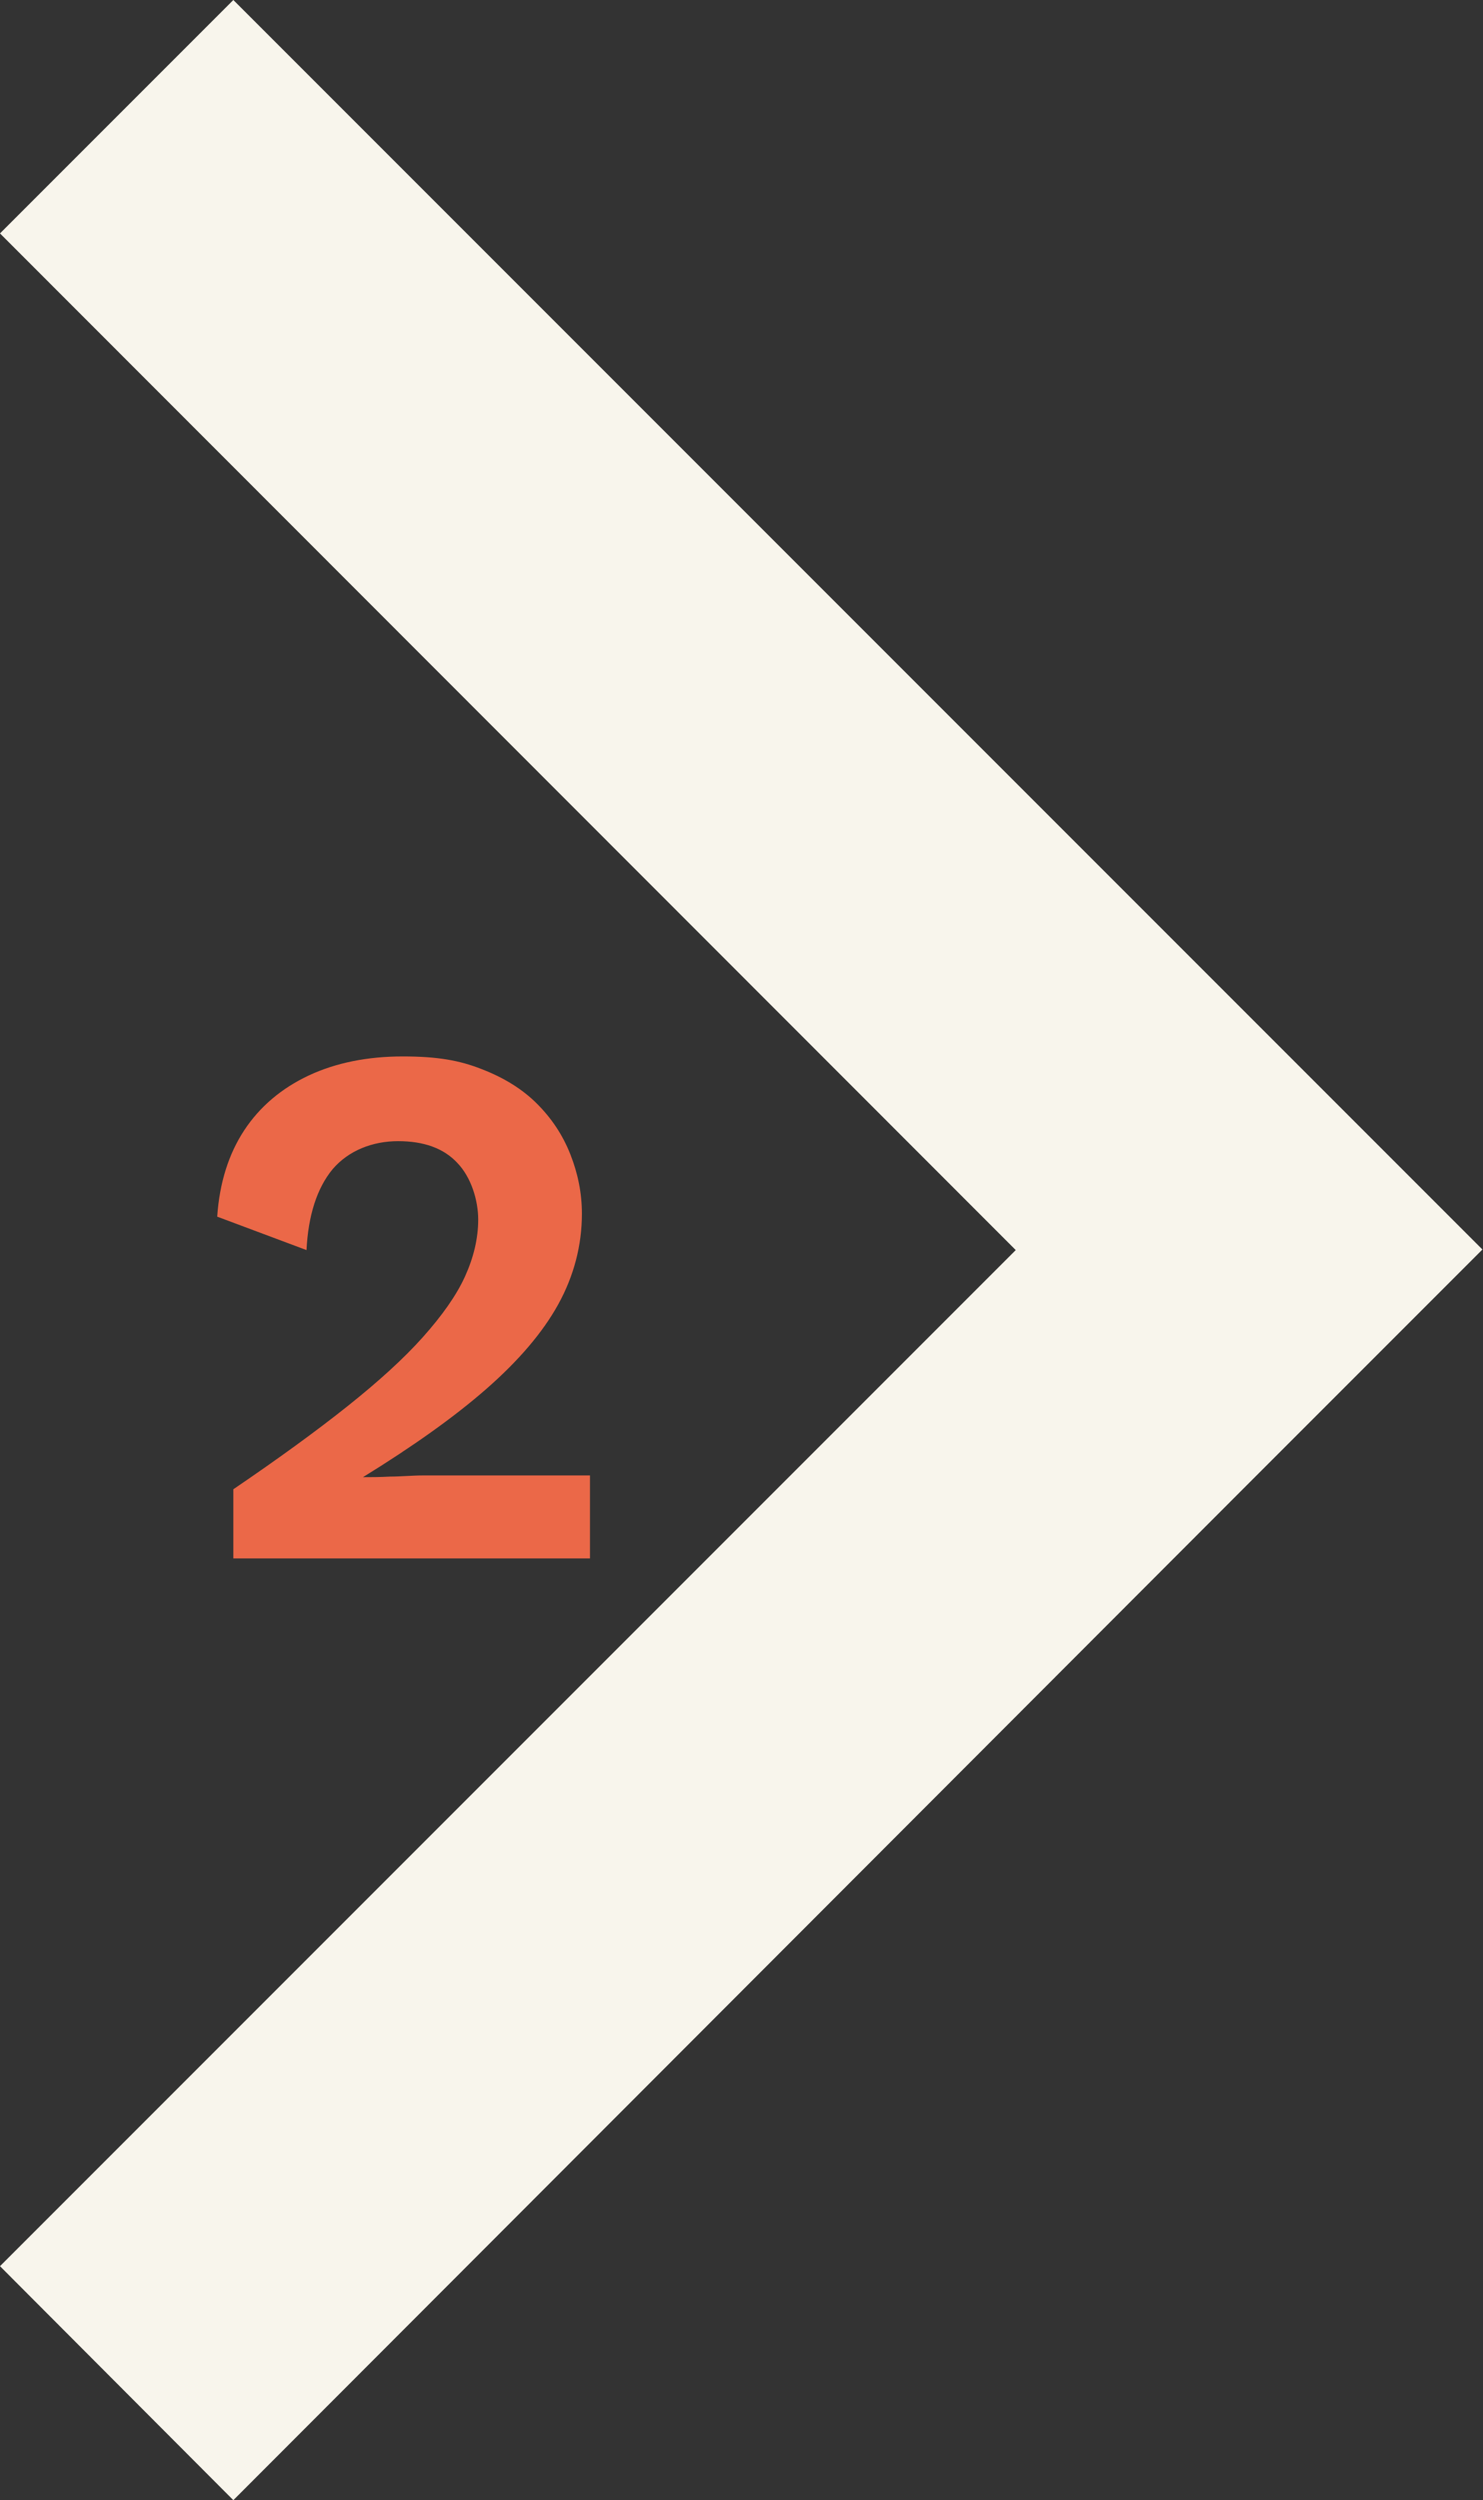
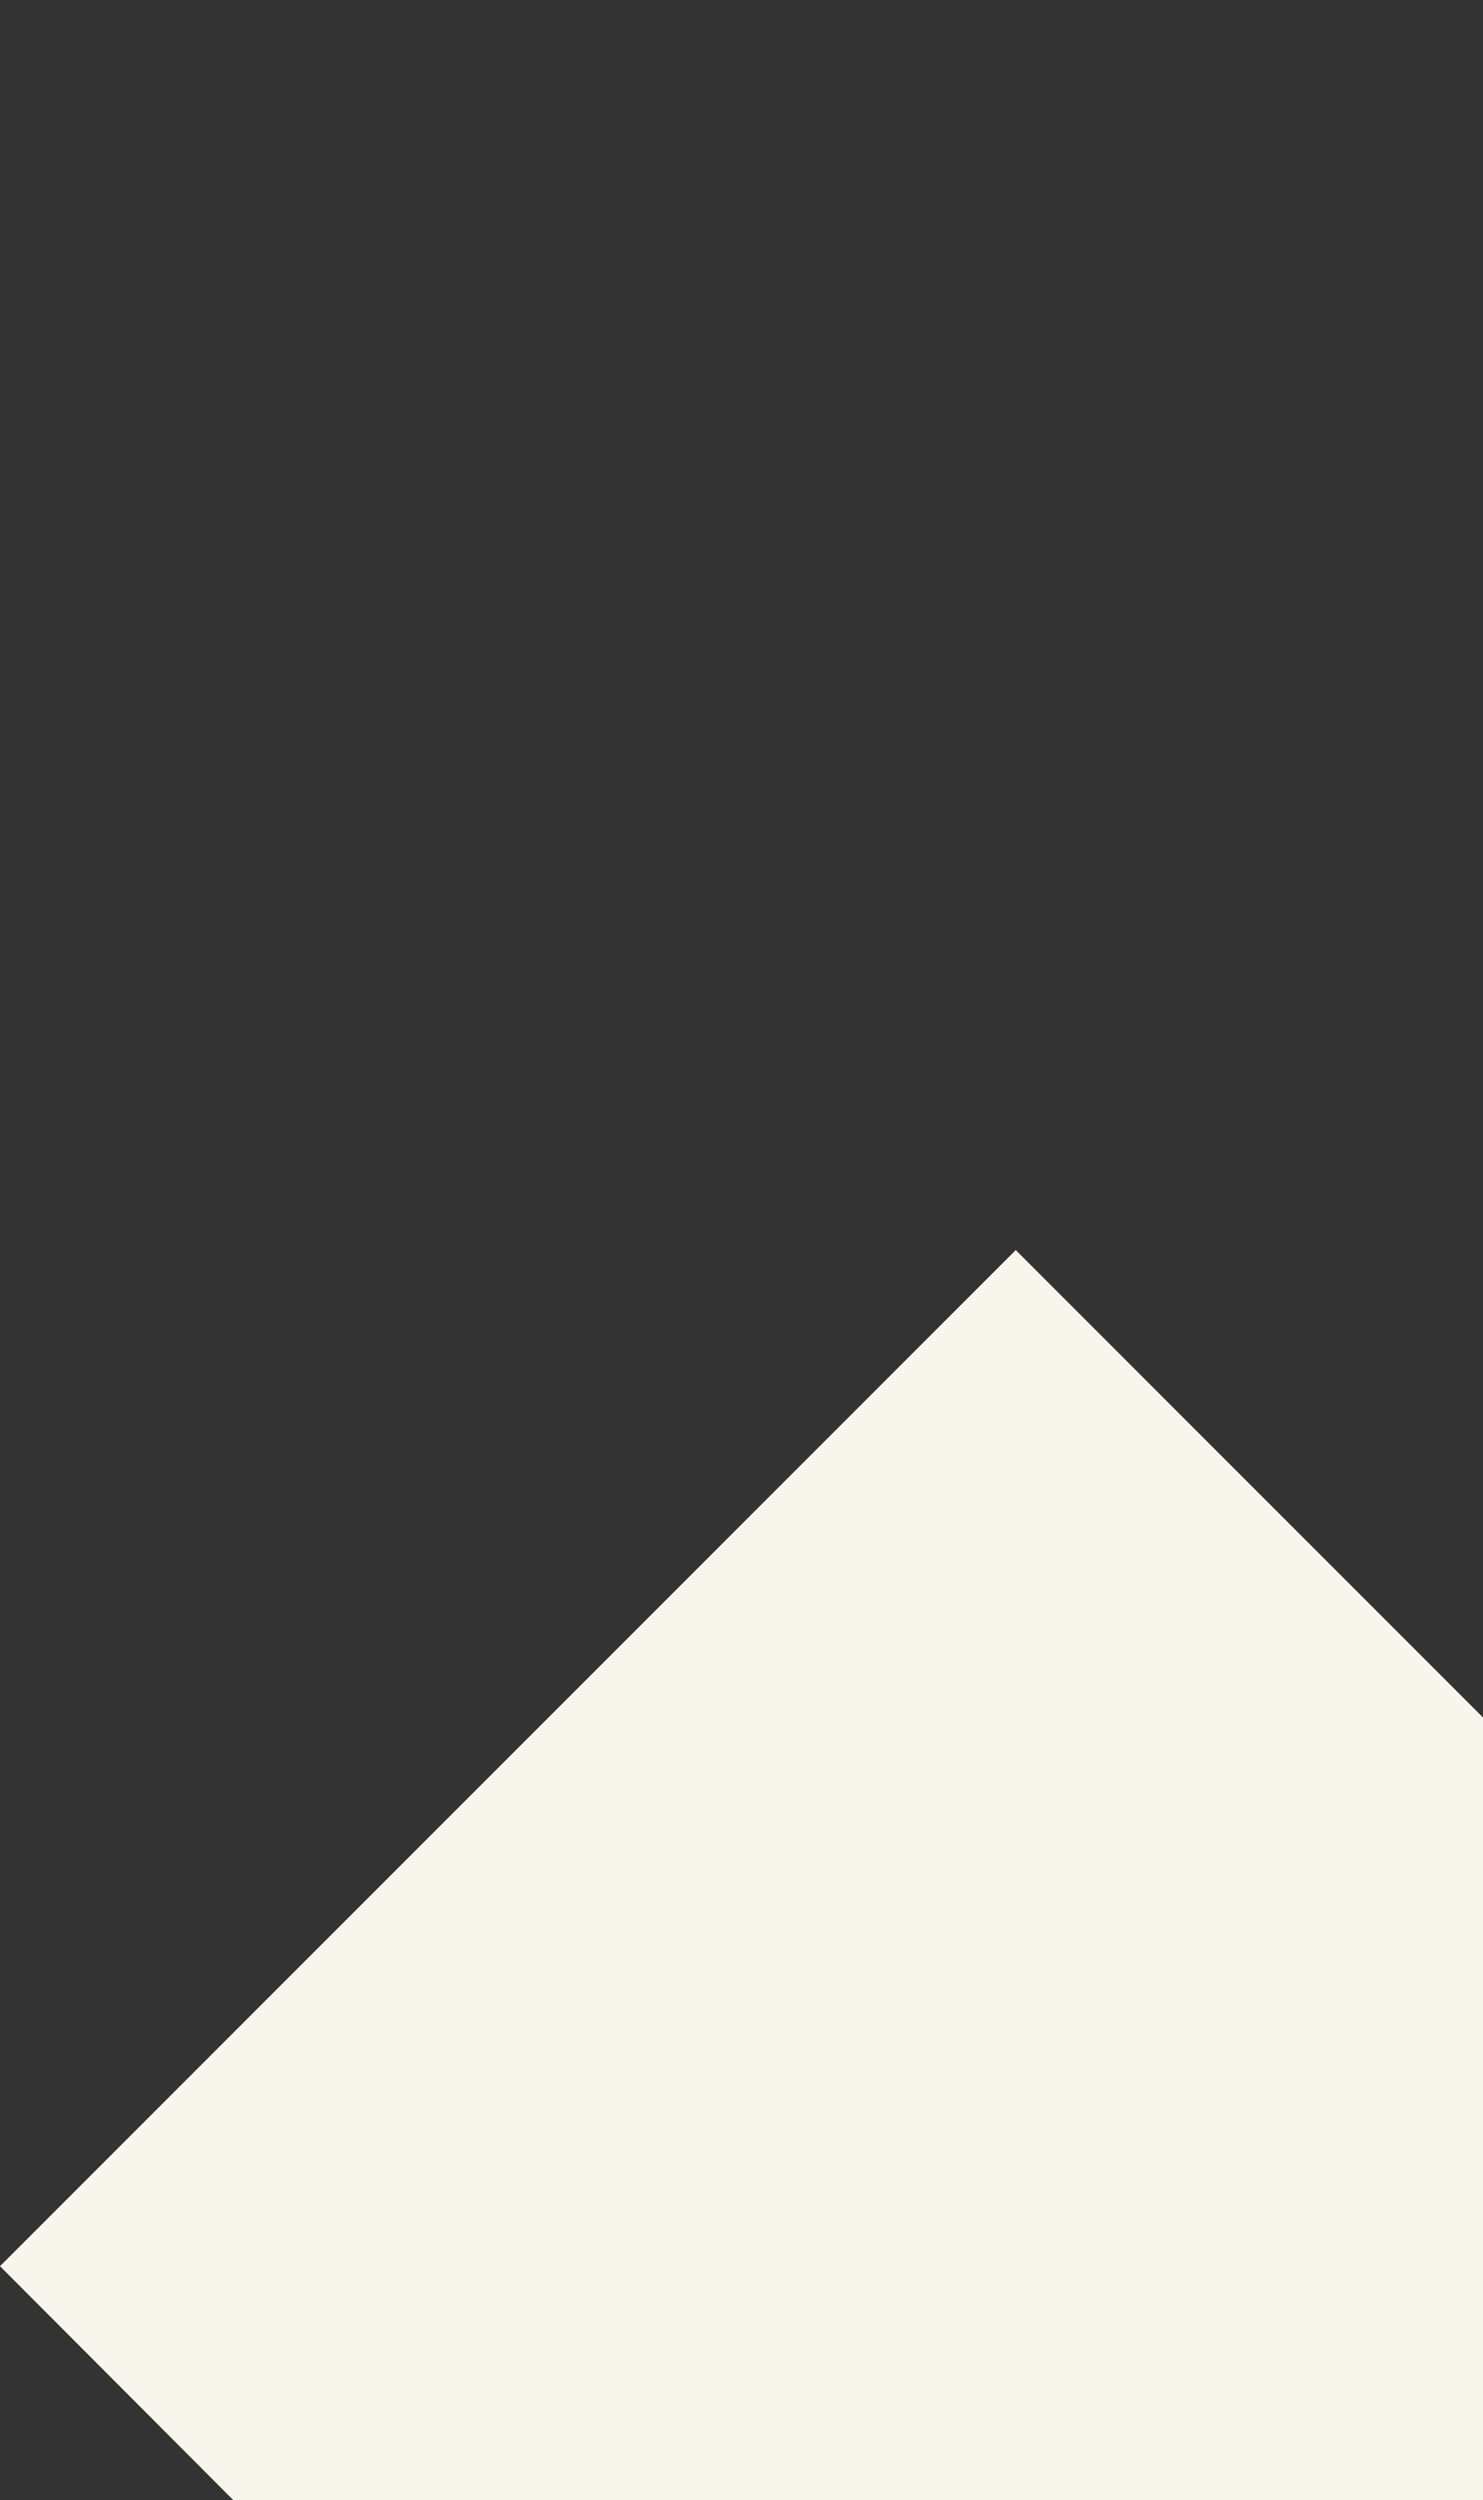
<svg xmlns="http://www.w3.org/2000/svg" id="Component_20_1" data-name="Component 20 1" version="1.1" viewBox="0 0 257.4 433.8">
  <rect x="0" y="0" width="257.4" height="433.8" fill="#333333" stroke="none" />
  <defs>
    <style>
      .cls-1 {
        isolation: isolate;
      }

      .cls-2 {
        fill: #eb6848;
      }

      .cls-2, .cls-3 {
        stroke-width: 0px;
      }

      .cls-3 {
        fill: #f8f5ec;
      }
    </style>
  </defs>
-   <path id="Union_2" data-name="Union 2" class="cls-3" d="M0,393.2l176.3-176.3L0,40.5,40.5,0l176.3,176.3,40.5,40.5-40.5,40.5L40.5,433.8,0,393.2Z" />
+   <path id="Union_2" data-name="Union 2" class="cls-3" d="M0,393.2l176.3-176.3l176.3,176.3,40.5,40.5-40.5,40.5L40.5,433.8,0,393.2Z" />
  <g id="Component_18_1" data-name="Component 18 1">
    <g id="_2" data-name=" 2" class="cls-1">
      <g class="cls-1">
-         <path class="cls-2" d="M40.5,270.5v-12.1c7.8-5.3,14.4-10.1,19.8-14.4,5.4-4.3,9.8-8.3,13.1-12,3.3-3.7,5.8-7.2,7.3-10.5,1.5-3.3,2.3-6.6,2.3-9.9s-1.2-7.3-3.6-9.8c-2.4-2.6-5.9-3.8-10.3-3.8s-8.6,1.6-11.4,4.9c-2.7,3.3-4.2,8-4.5,14l-15.5-5.8c.4-5.9,2-10.9,4.7-15,2.7-4.1,6.5-7.3,11.2-9.5,4.7-2.2,10.2-3.3,16.3-3.3s9.9.7,13.7,2.2c3.9,1.5,7.1,3.5,9.6,6,2.6,2.6,4.5,5.5,5.8,8.8,1.3,3.3,2,6.7,2,10.3,0,5.5-1.4,10.8-4.1,15.7-2.7,4.9-6.9,9.8-12.5,14.7-5.6,4.9-12.8,10-21.4,15.3h0c1.3,0,2.9,0,4.7-.1,1.9,0,3.8-.2,5.8-.2,2,0,3.7,0,5.2,0h23.7v14.4h-61.9Z" />
-       </g>
+         </g>
    </g>
  </g>
</svg>